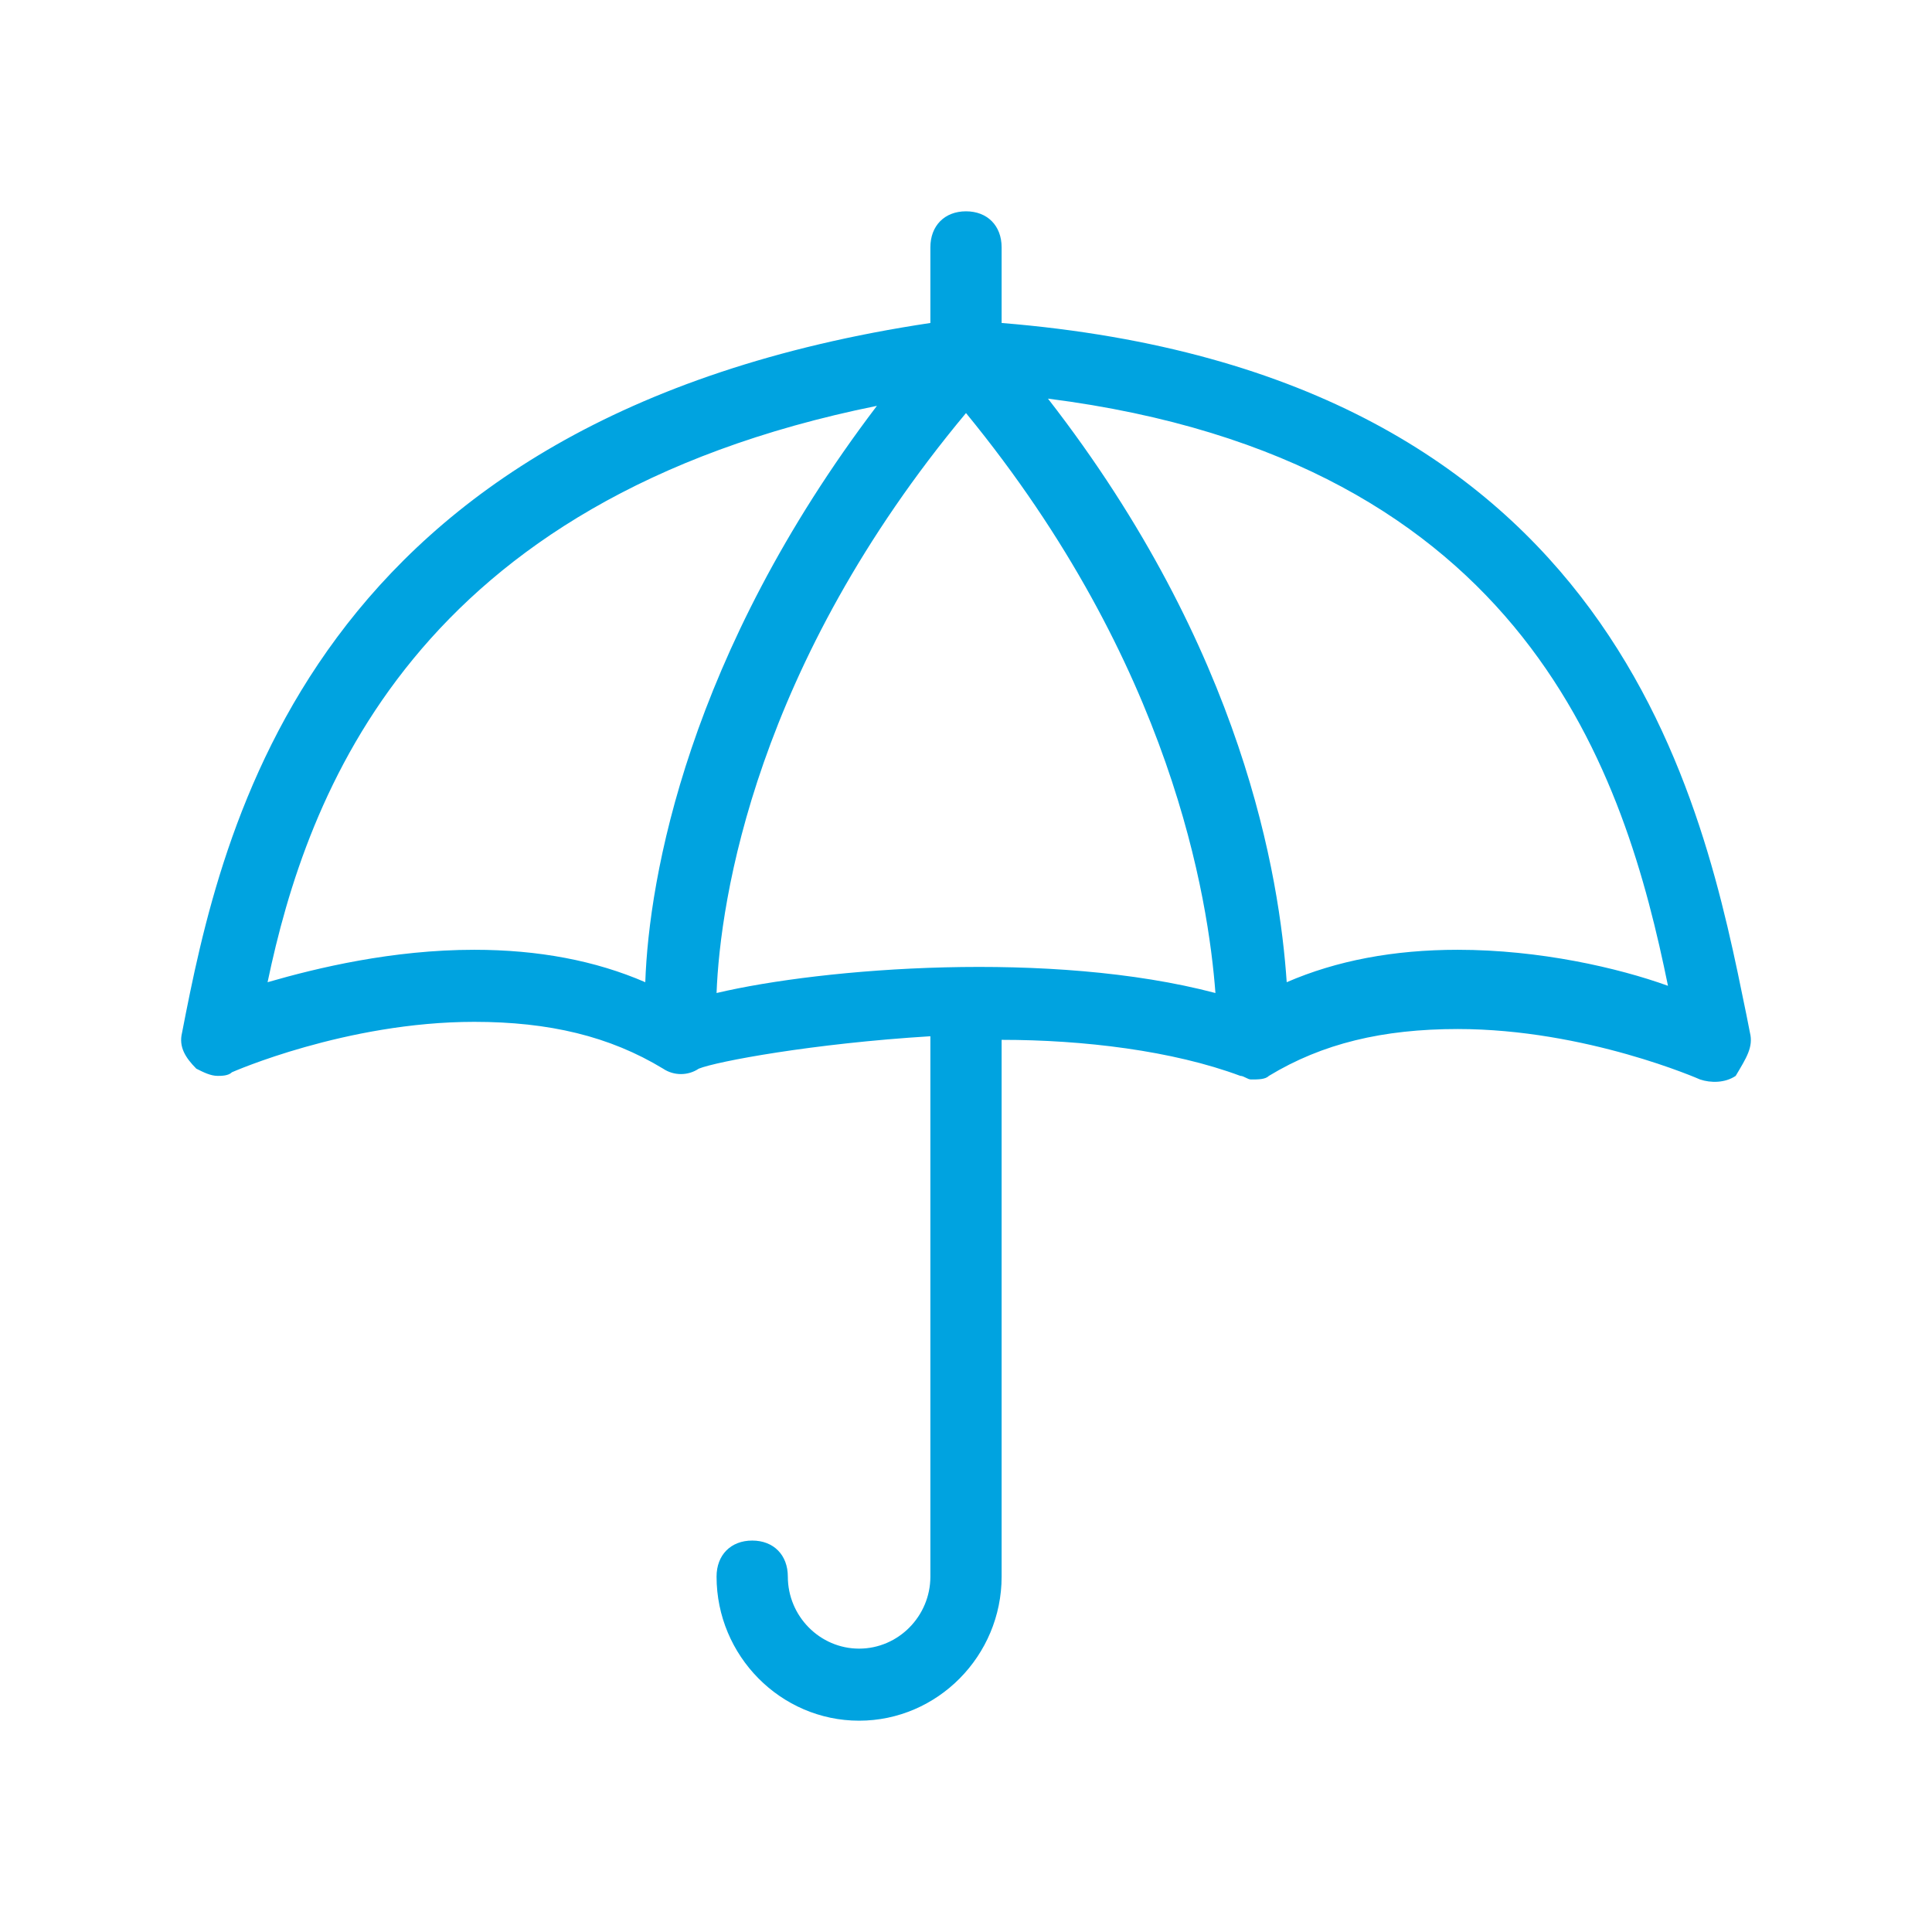
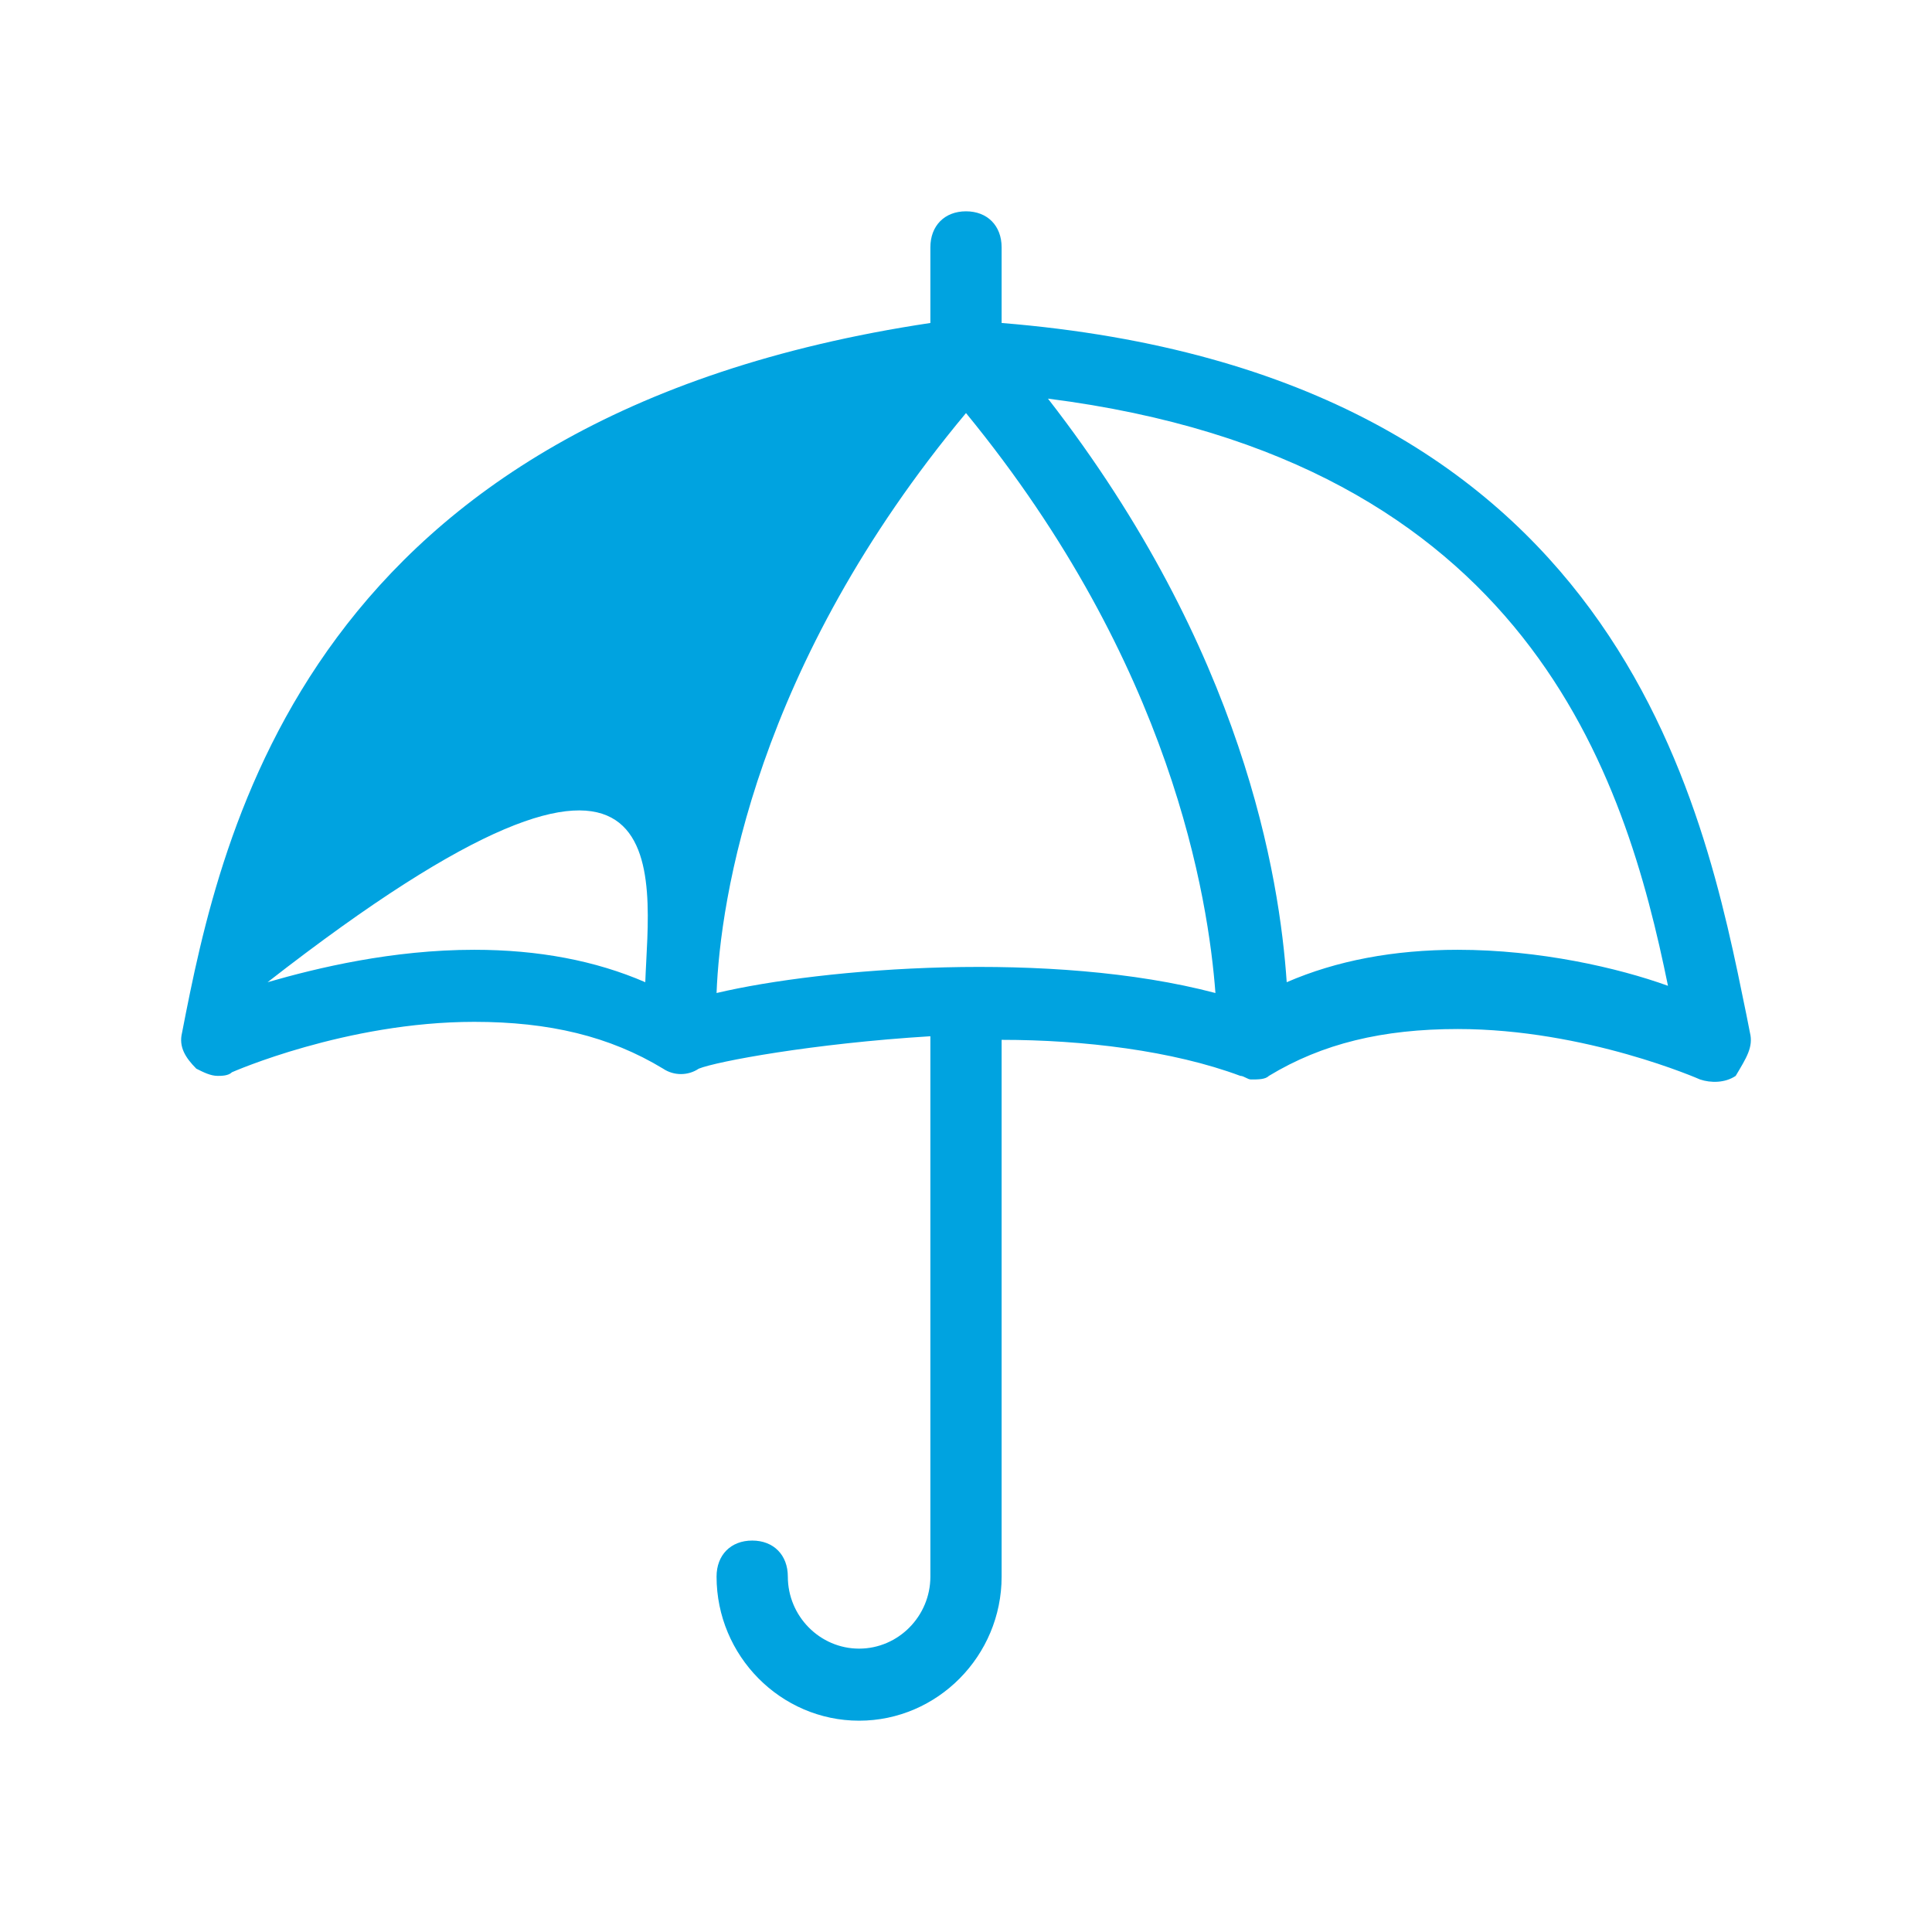
<svg xmlns="http://www.w3.org/2000/svg" width="64" height="64" viewBox="0 0 64 64" fill="none">
-   <path d="M57.969 34.208L57.851 33.611C56.435 26.69 53.72 12.37 33.18 10.699V8.193C33.18 7.477 32.708 7 32 7C31.292 7 30.82 7.477 30.82 8.193V10.699C10.162 13.802 7.329 27.525 6.031 34.208C5.913 34.685 6.149 35.043 6.503 35.401C6.739 35.52 6.975 35.64 7.211 35.64C7.329 35.64 7.565 35.64 7.683 35.52C7.683 35.52 11.461 33.85 15.71 33.85C18.189 33.85 20.196 34.327 21.966 35.401C22.32 35.64 22.793 35.64 23.147 35.401C23.737 35.162 26.924 34.566 30.82 34.327L30.82 52.227C30.82 53.539 29.757 54.613 28.459 54.613C27.16 54.613 26.098 53.539 26.098 52.227C26.098 51.511 25.626 51.033 24.918 51.033C24.209 51.033 23.737 51.511 23.737 52.227C23.737 54.852 25.862 57 28.459 57C31.056 57 33.18 54.852 33.18 52.227L33.18 34.446C35.895 34.446 38.846 34.804 41.089 35.64C41.207 35.64 41.325 35.759 41.443 35.759C41.679 35.759 41.916 35.759 42.034 35.64C43.804 34.566 45.811 34.088 48.29 34.088C52.539 34.088 56.317 35.759 56.317 35.759C56.671 35.878 57.143 35.878 57.497 35.64C57.851 35.043 58.087 34.685 57.969 34.208ZM23.737 32.895C23.855 29.792 25.035 22.036 32 13.683C38.846 22.036 40.027 29.792 40.263 32.895C34.833 31.463 27.278 32.06 23.737 32.895ZM15.71 31.463C12.995 31.463 10.516 32.06 8.864 32.537C10.162 26.332 13.704 16.547 29.049 13.444C22.793 21.678 21.494 29.076 21.376 32.537C19.724 31.821 17.835 31.463 15.71 31.463ZM48.29 31.463C46.165 31.463 44.276 31.821 42.624 32.537C42.388 29.076 41.207 21.558 34.715 13.205C50.651 15.234 53.838 25.735 55.254 32.656C53.602 32.06 51.005 31.463 48.29 31.463Z" fill="#00A3E0" />
+   <path d="M57.969 34.208L57.851 33.611C56.435 26.69 53.72 12.37 33.18 10.699V8.193C33.18 7.477 32.708 7 32 7C31.292 7 30.82 7.477 30.82 8.193V10.699C10.162 13.802 7.329 27.525 6.031 34.208C5.913 34.685 6.149 35.043 6.503 35.401C6.739 35.52 6.975 35.64 7.211 35.64C7.329 35.64 7.565 35.64 7.683 35.52C7.683 35.52 11.461 33.85 15.71 33.85C18.189 33.85 20.196 34.327 21.966 35.401C22.32 35.64 22.793 35.64 23.147 35.401C23.737 35.162 26.924 34.566 30.82 34.327L30.82 52.227C30.82 53.539 29.757 54.613 28.459 54.613C27.16 54.613 26.098 53.539 26.098 52.227C26.098 51.511 25.626 51.033 24.918 51.033C24.209 51.033 23.737 51.511 23.737 52.227C23.737 54.852 25.862 57 28.459 57C31.056 57 33.18 54.852 33.18 52.227L33.18 34.446C35.895 34.446 38.846 34.804 41.089 35.64C41.207 35.64 41.325 35.759 41.443 35.759C41.679 35.759 41.916 35.759 42.034 35.64C43.804 34.566 45.811 34.088 48.29 34.088C52.539 34.088 56.317 35.759 56.317 35.759C56.671 35.878 57.143 35.878 57.497 35.64C57.851 35.043 58.087 34.685 57.969 34.208ZM23.737 32.895C23.855 29.792 25.035 22.036 32 13.683C38.846 22.036 40.027 29.792 40.263 32.895C34.833 31.463 27.278 32.06 23.737 32.895ZM15.71 31.463C12.995 31.463 10.516 32.06 8.864 32.537C22.793 21.678 21.494 29.076 21.376 32.537C19.724 31.821 17.835 31.463 15.71 31.463ZM48.29 31.463C46.165 31.463 44.276 31.821 42.624 32.537C42.388 29.076 41.207 21.558 34.715 13.205C50.651 15.234 53.838 25.735 55.254 32.656C53.602 32.06 51.005 31.463 48.29 31.463Z" fill="#00A3E0" />
</svg>